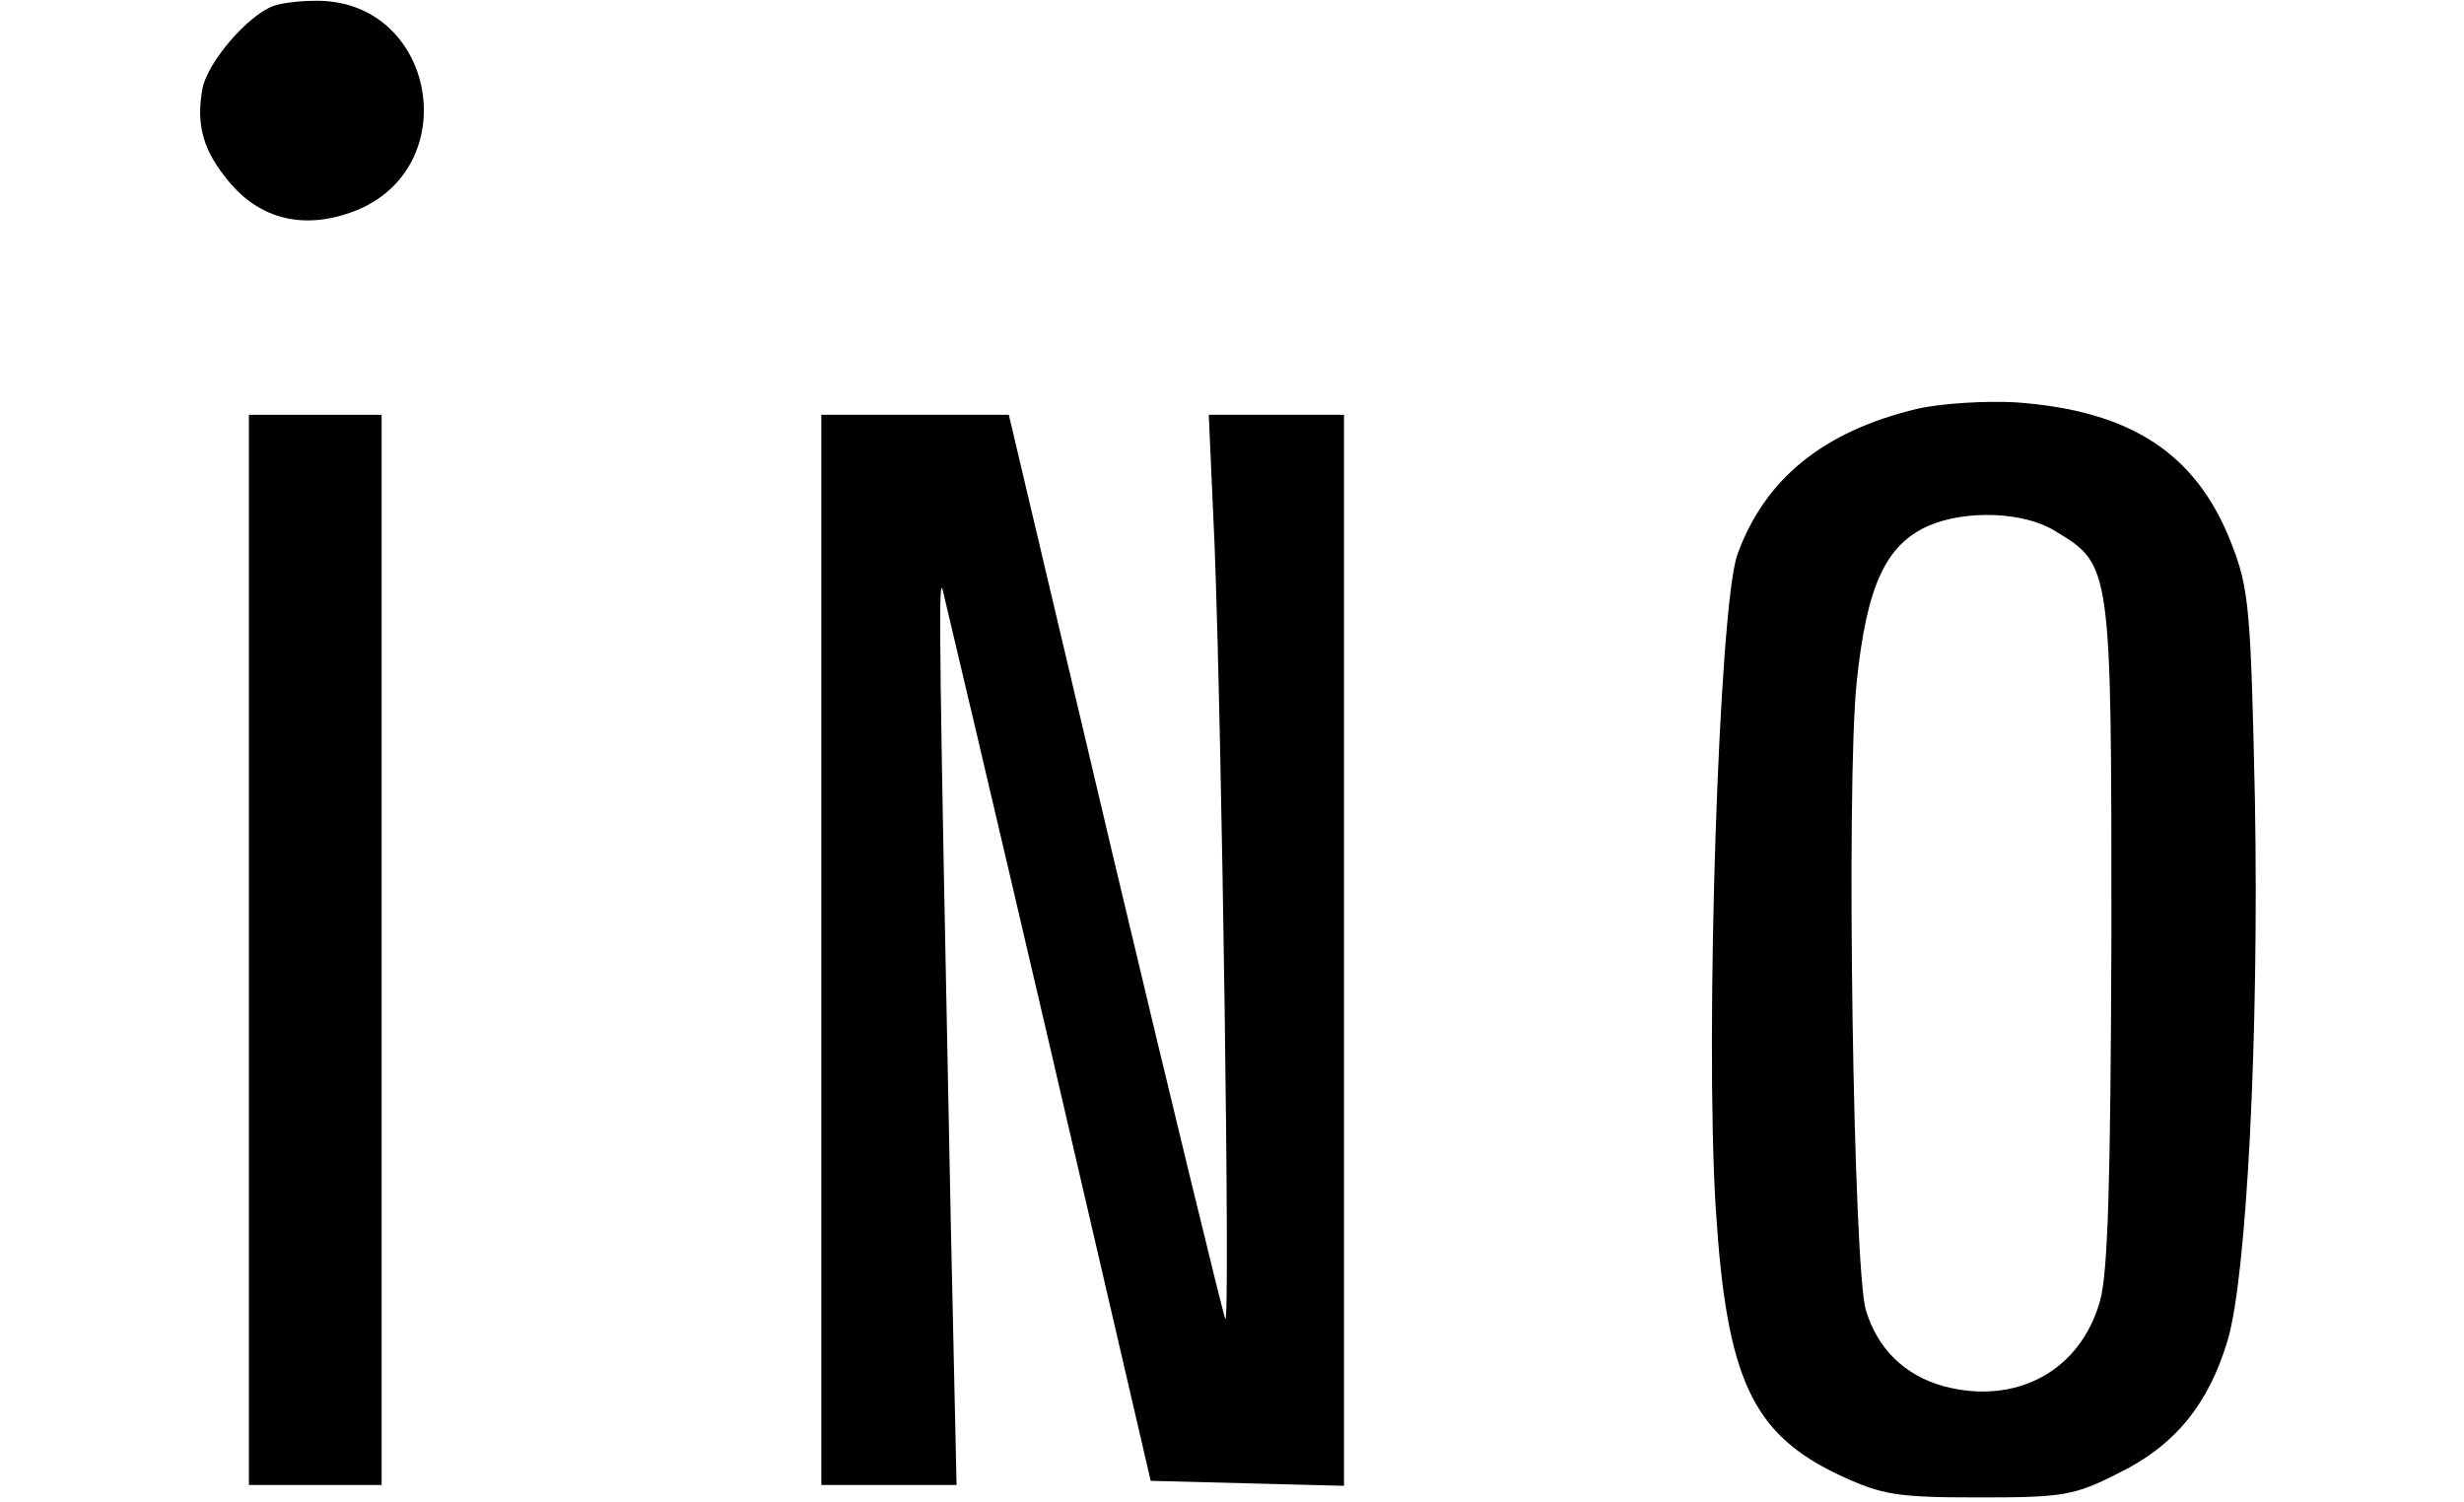
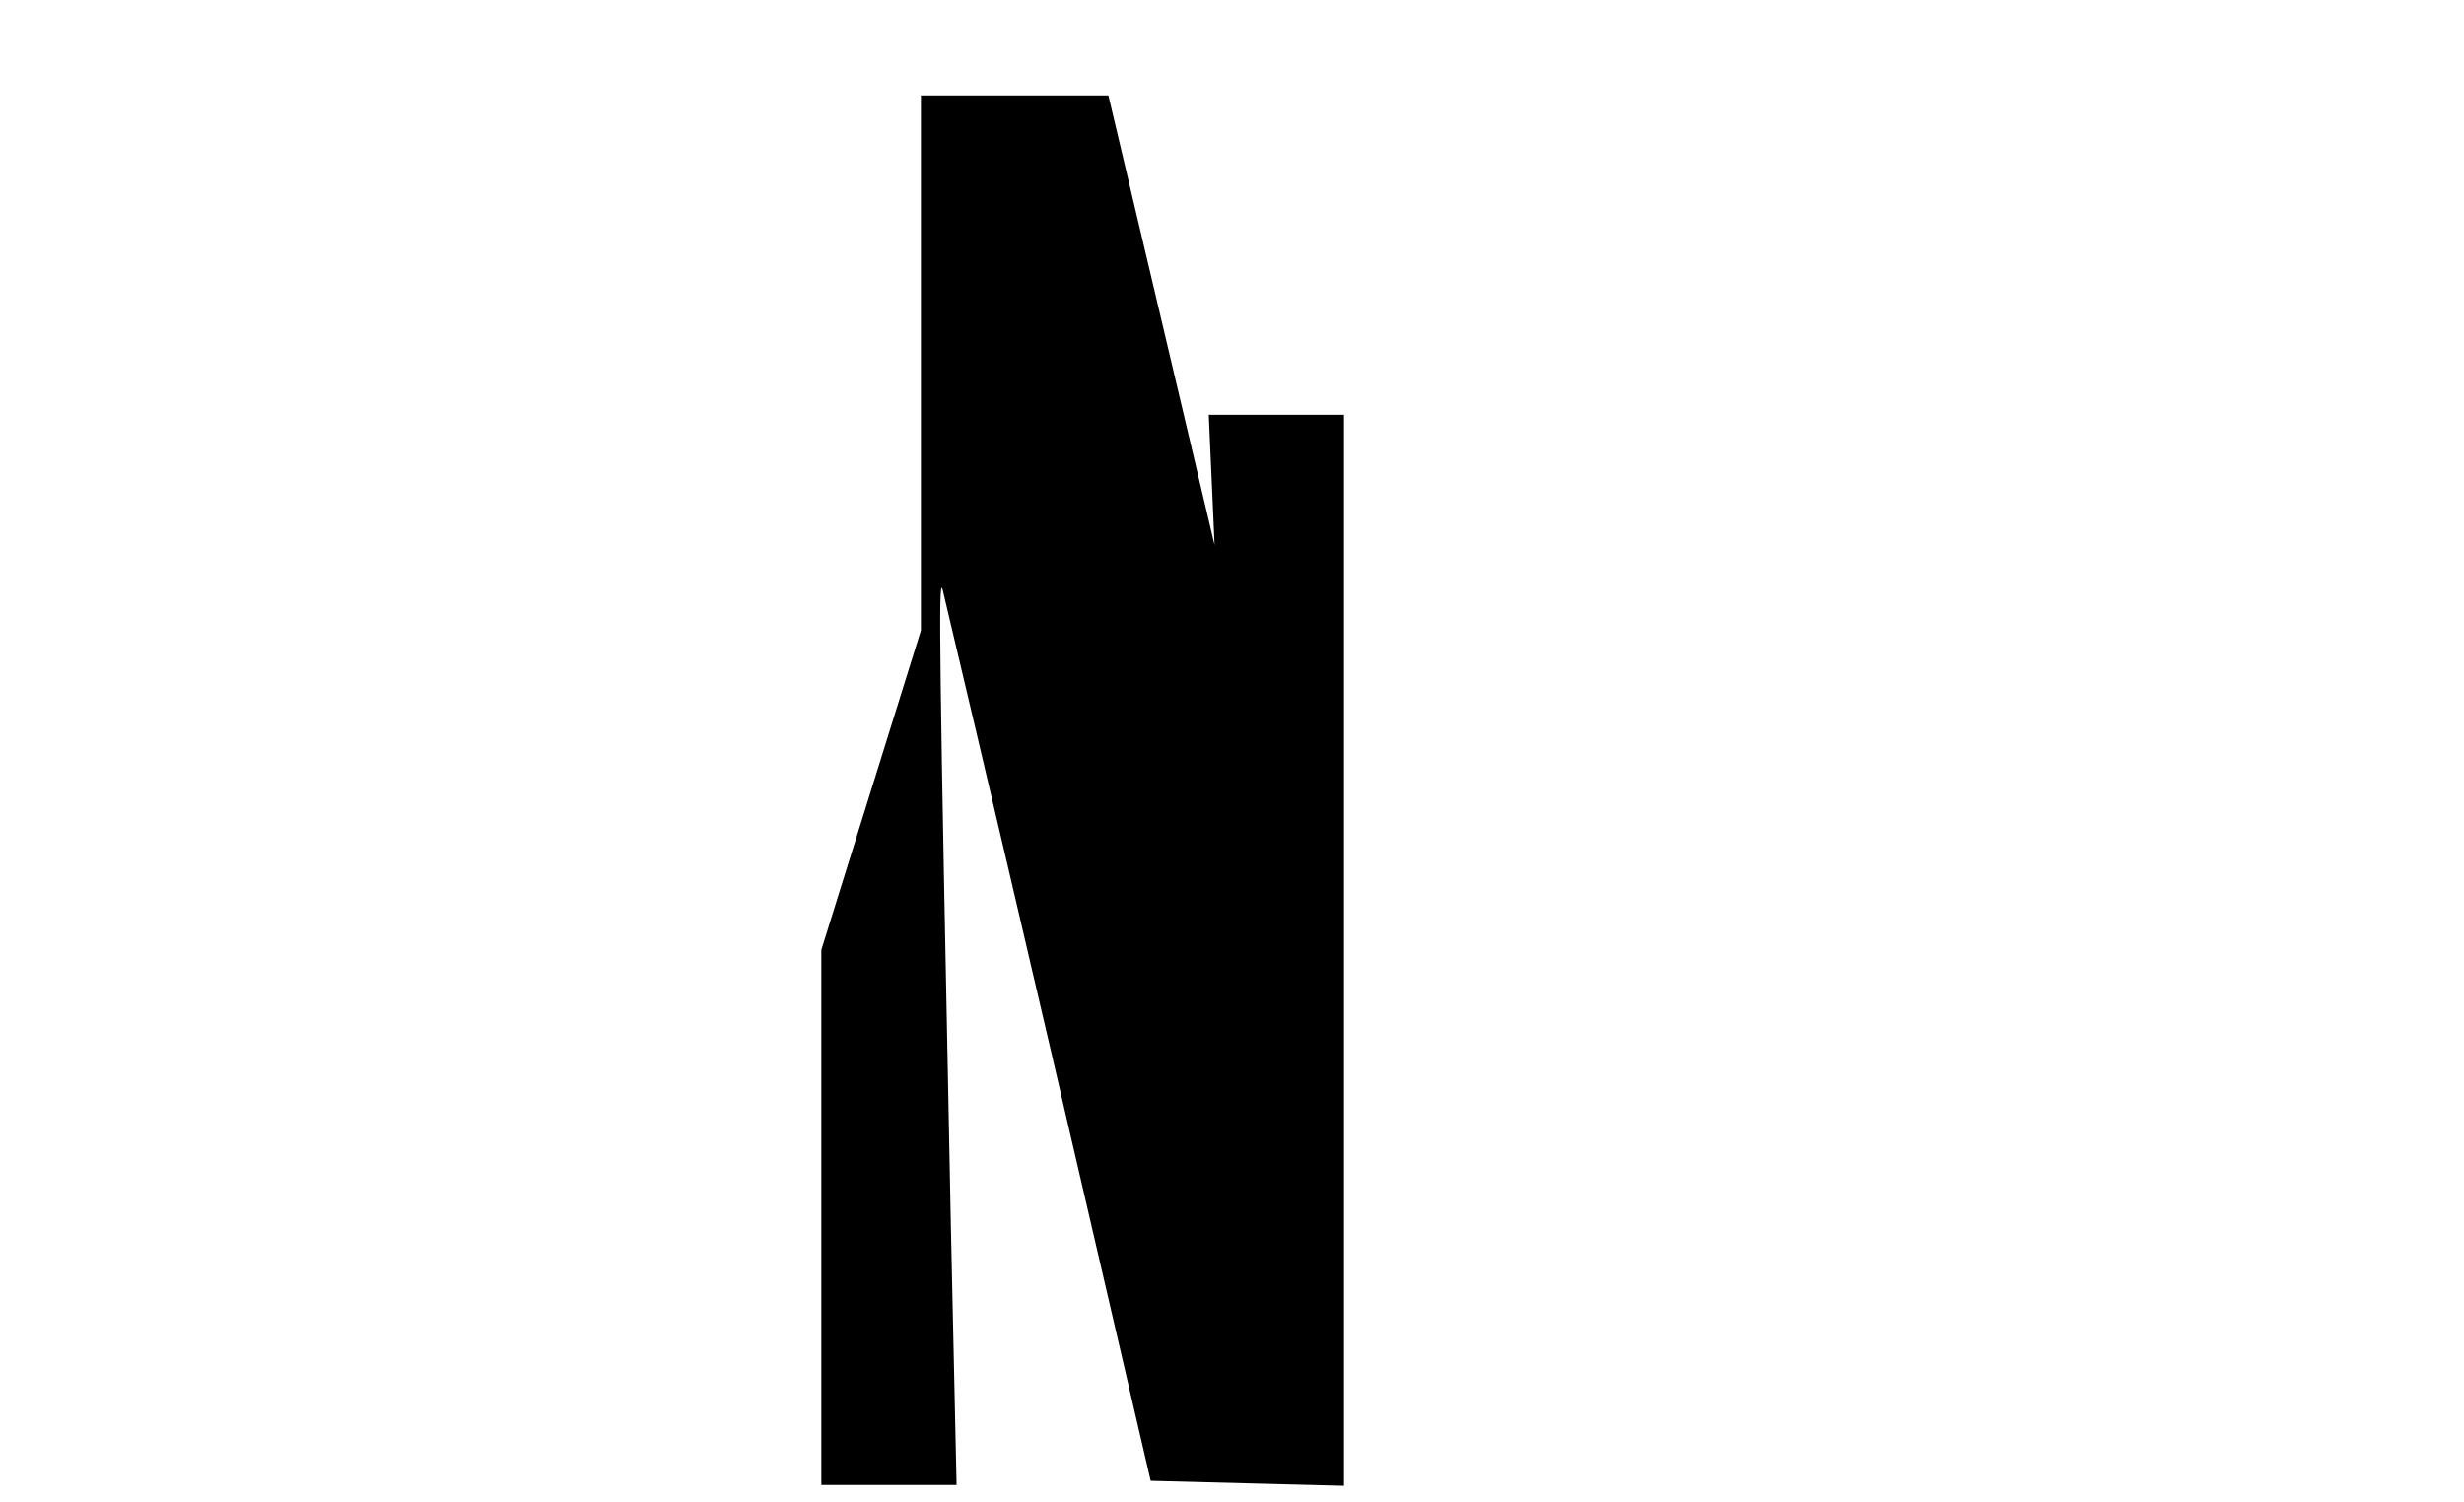
<svg xmlns="http://www.w3.org/2000/svg" version="1.0" width="297pt" height="181pt" viewBox="0 0 297 181" preserveAspectRatio="xMidYMid meet">
  <g transform="translate(0,181) scale(0.1,-0.1)" fill="#000000" stroke="none">
-     <path d="M330 1803 c-31 -11 -80 -68 -86 -100 -8 -44 1 -75 32 -112 38 -46 91 -58 150 -36 137 52 99 258 -48 254 -18 0 -40 -3 -48 -6z" />
-     <path d="M2310 1317 c-112 -27 -183 -84 -216 -176 -22 -63 -39 -575 -26 -786 13 -208 44 -274 151 -324 50 -23 68 -26 166 -26 101 0 115 2 168 29 68 33 109 83 132 160 23 76 38 368 33 651 -5 230 -7 255 -28 309 -42 109 -121 161 -260 171 -36 2 -90 -1 -120 -8z m167 -147 c68 -41 68 -40 68 -485 -1 -299 -4 -411 -14 -444 -24 -84 -101 -125 -188 -102 -47 13 -80 45 -94 92 -15 50 -24 634 -11 757 12 116 35 165 86 188 46 20 116 17 153 -6z" />
-     <path d="M300 665 l0 -645 80 0 80 0 0 645 0 645 -80 0 -80 0 0 -645z" />
-     <path d="M990 665 l0 -645 81 0 82 0 -7 318 c-14 691 -15 776 -10 762 2 -8 60 -253 128 -545 l123 -530 116 -3 117 -3 0 646 0 645 -81 0 -82 0 7 -157 c9 -233 19 -939 13 -933 -2 3 -62 249 -133 548 l-128 542 -113 0 -113 0 0 -645z" />
+     <path d="M990 665 l0 -645 81 0 82 0 -7 318 c-14 691 -15 776 -10 762 2 -8 60 -253 128 -545 l123 -530 116 -3 117 -3 0 646 0 645 -81 0 -82 0 7 -157 l-128 542 -113 0 -113 0 0 -645z" />
  </g>
</svg>